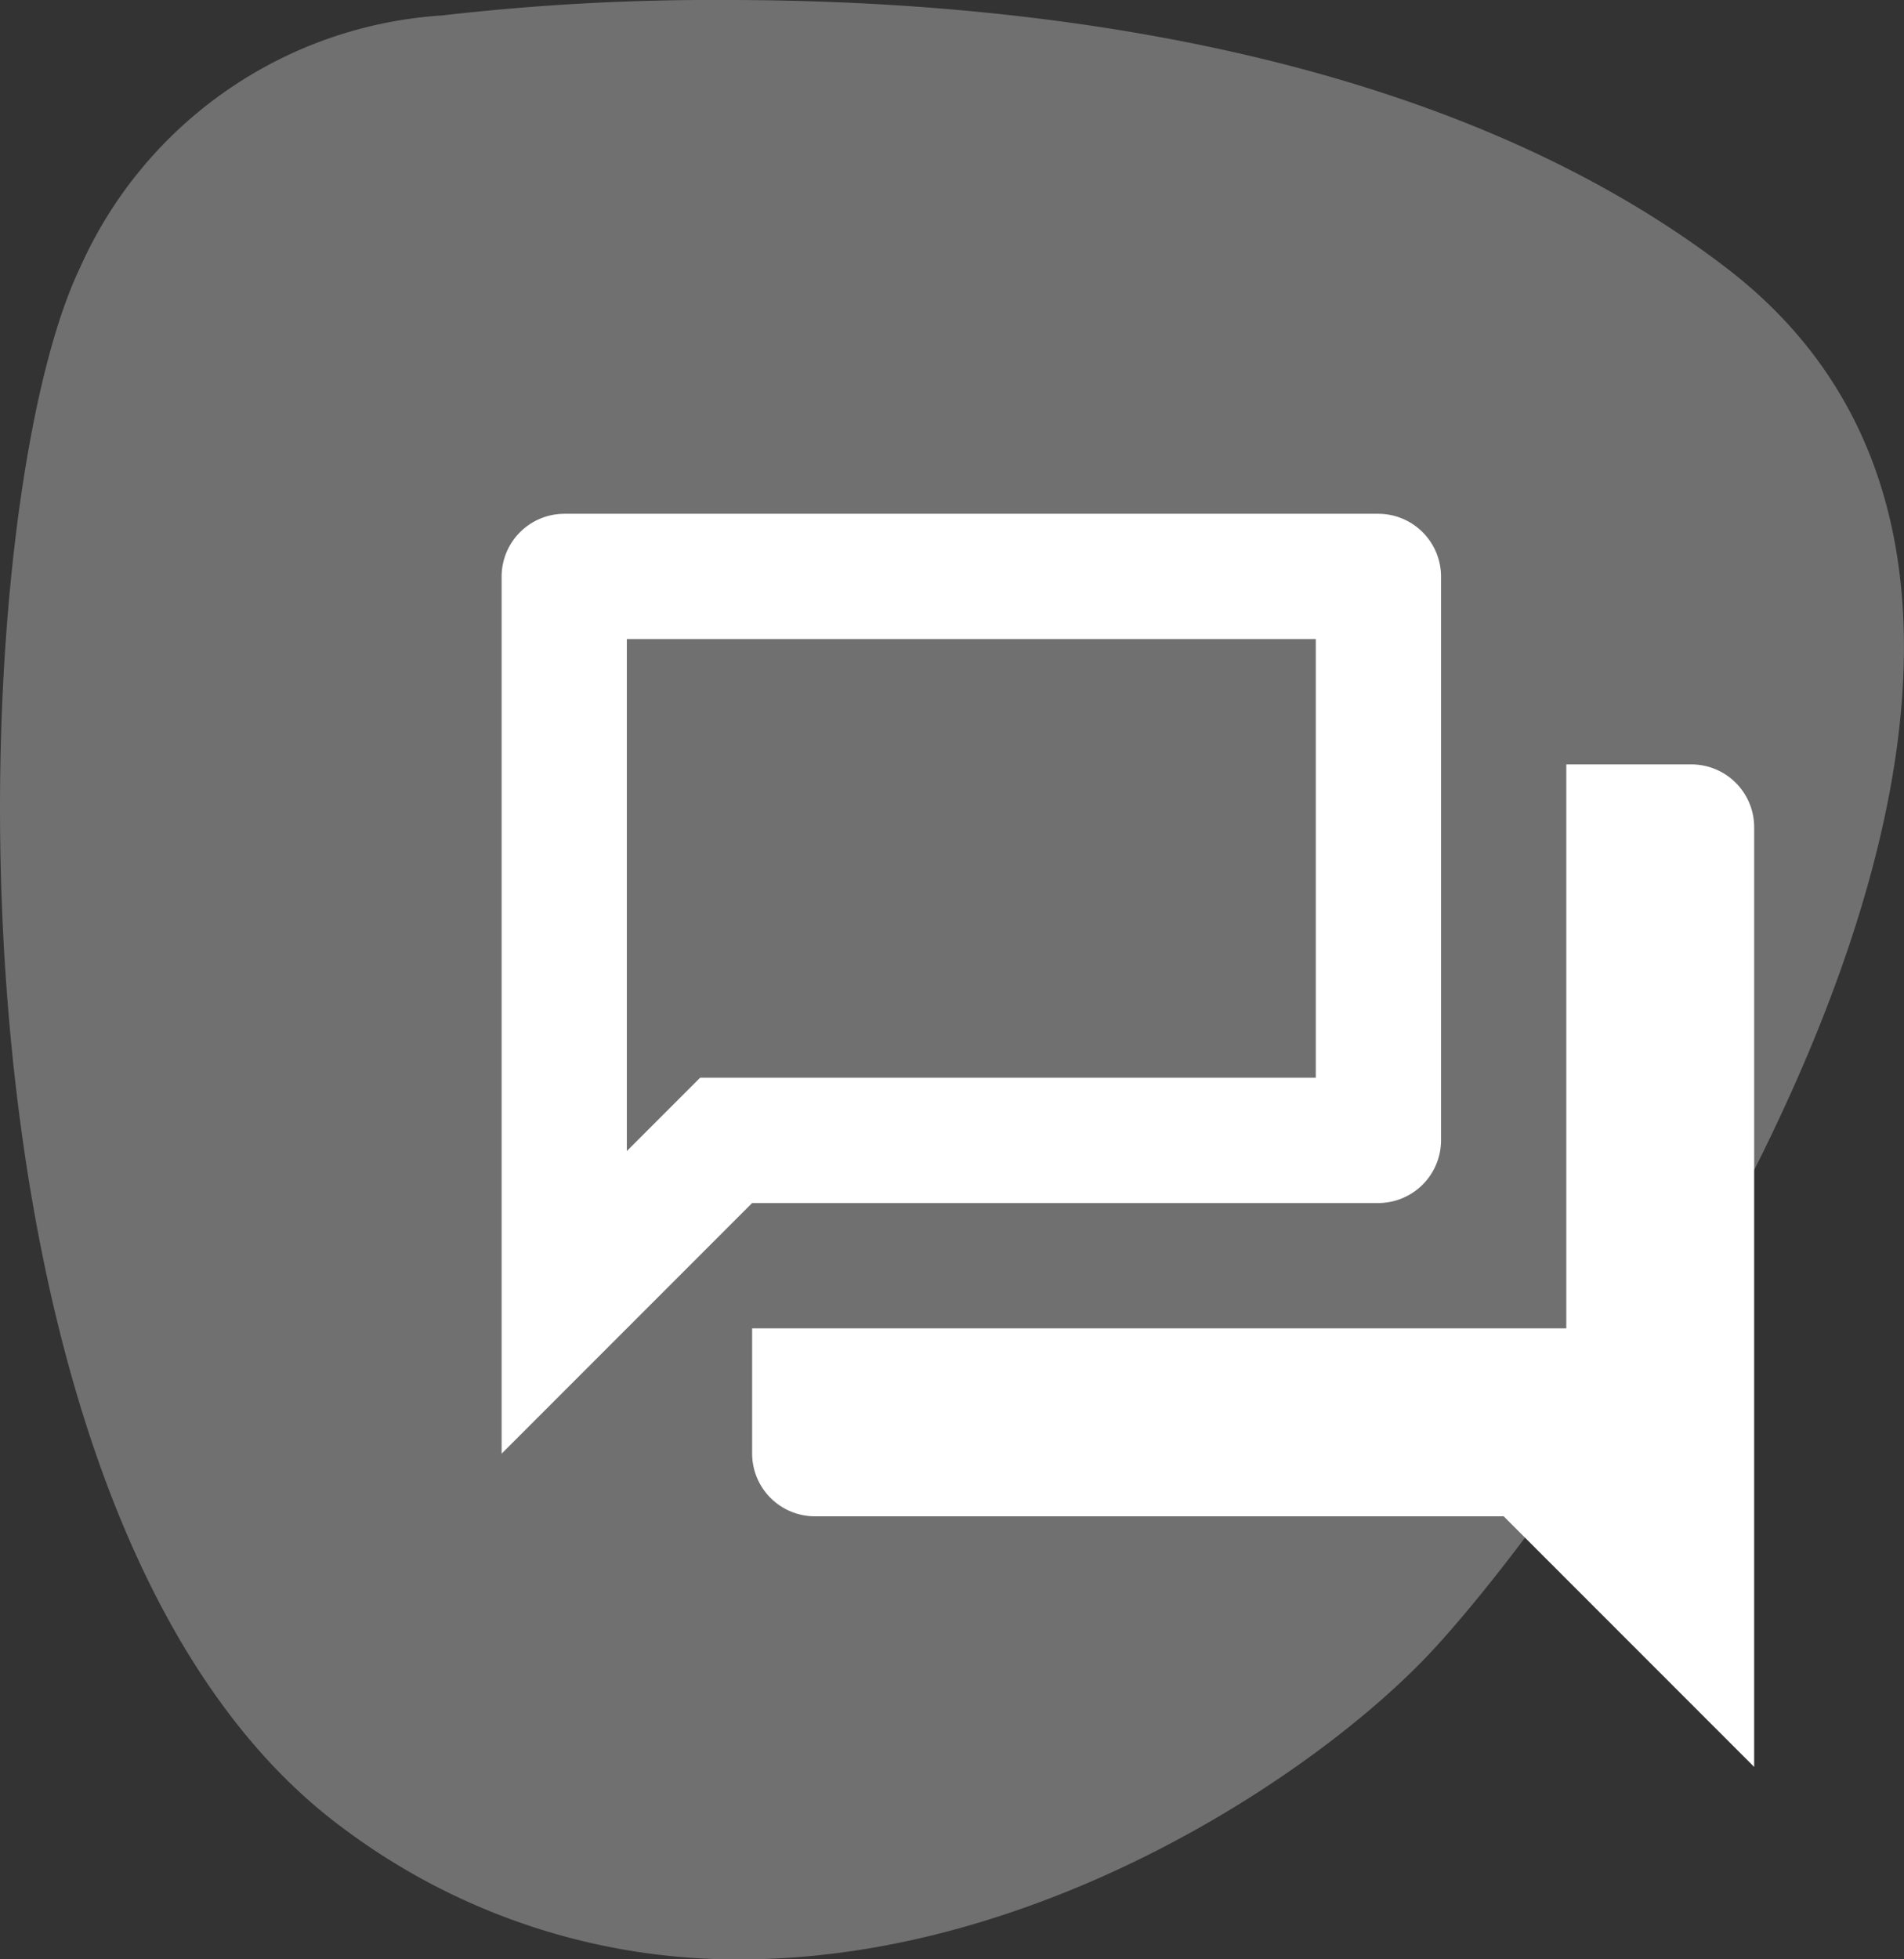
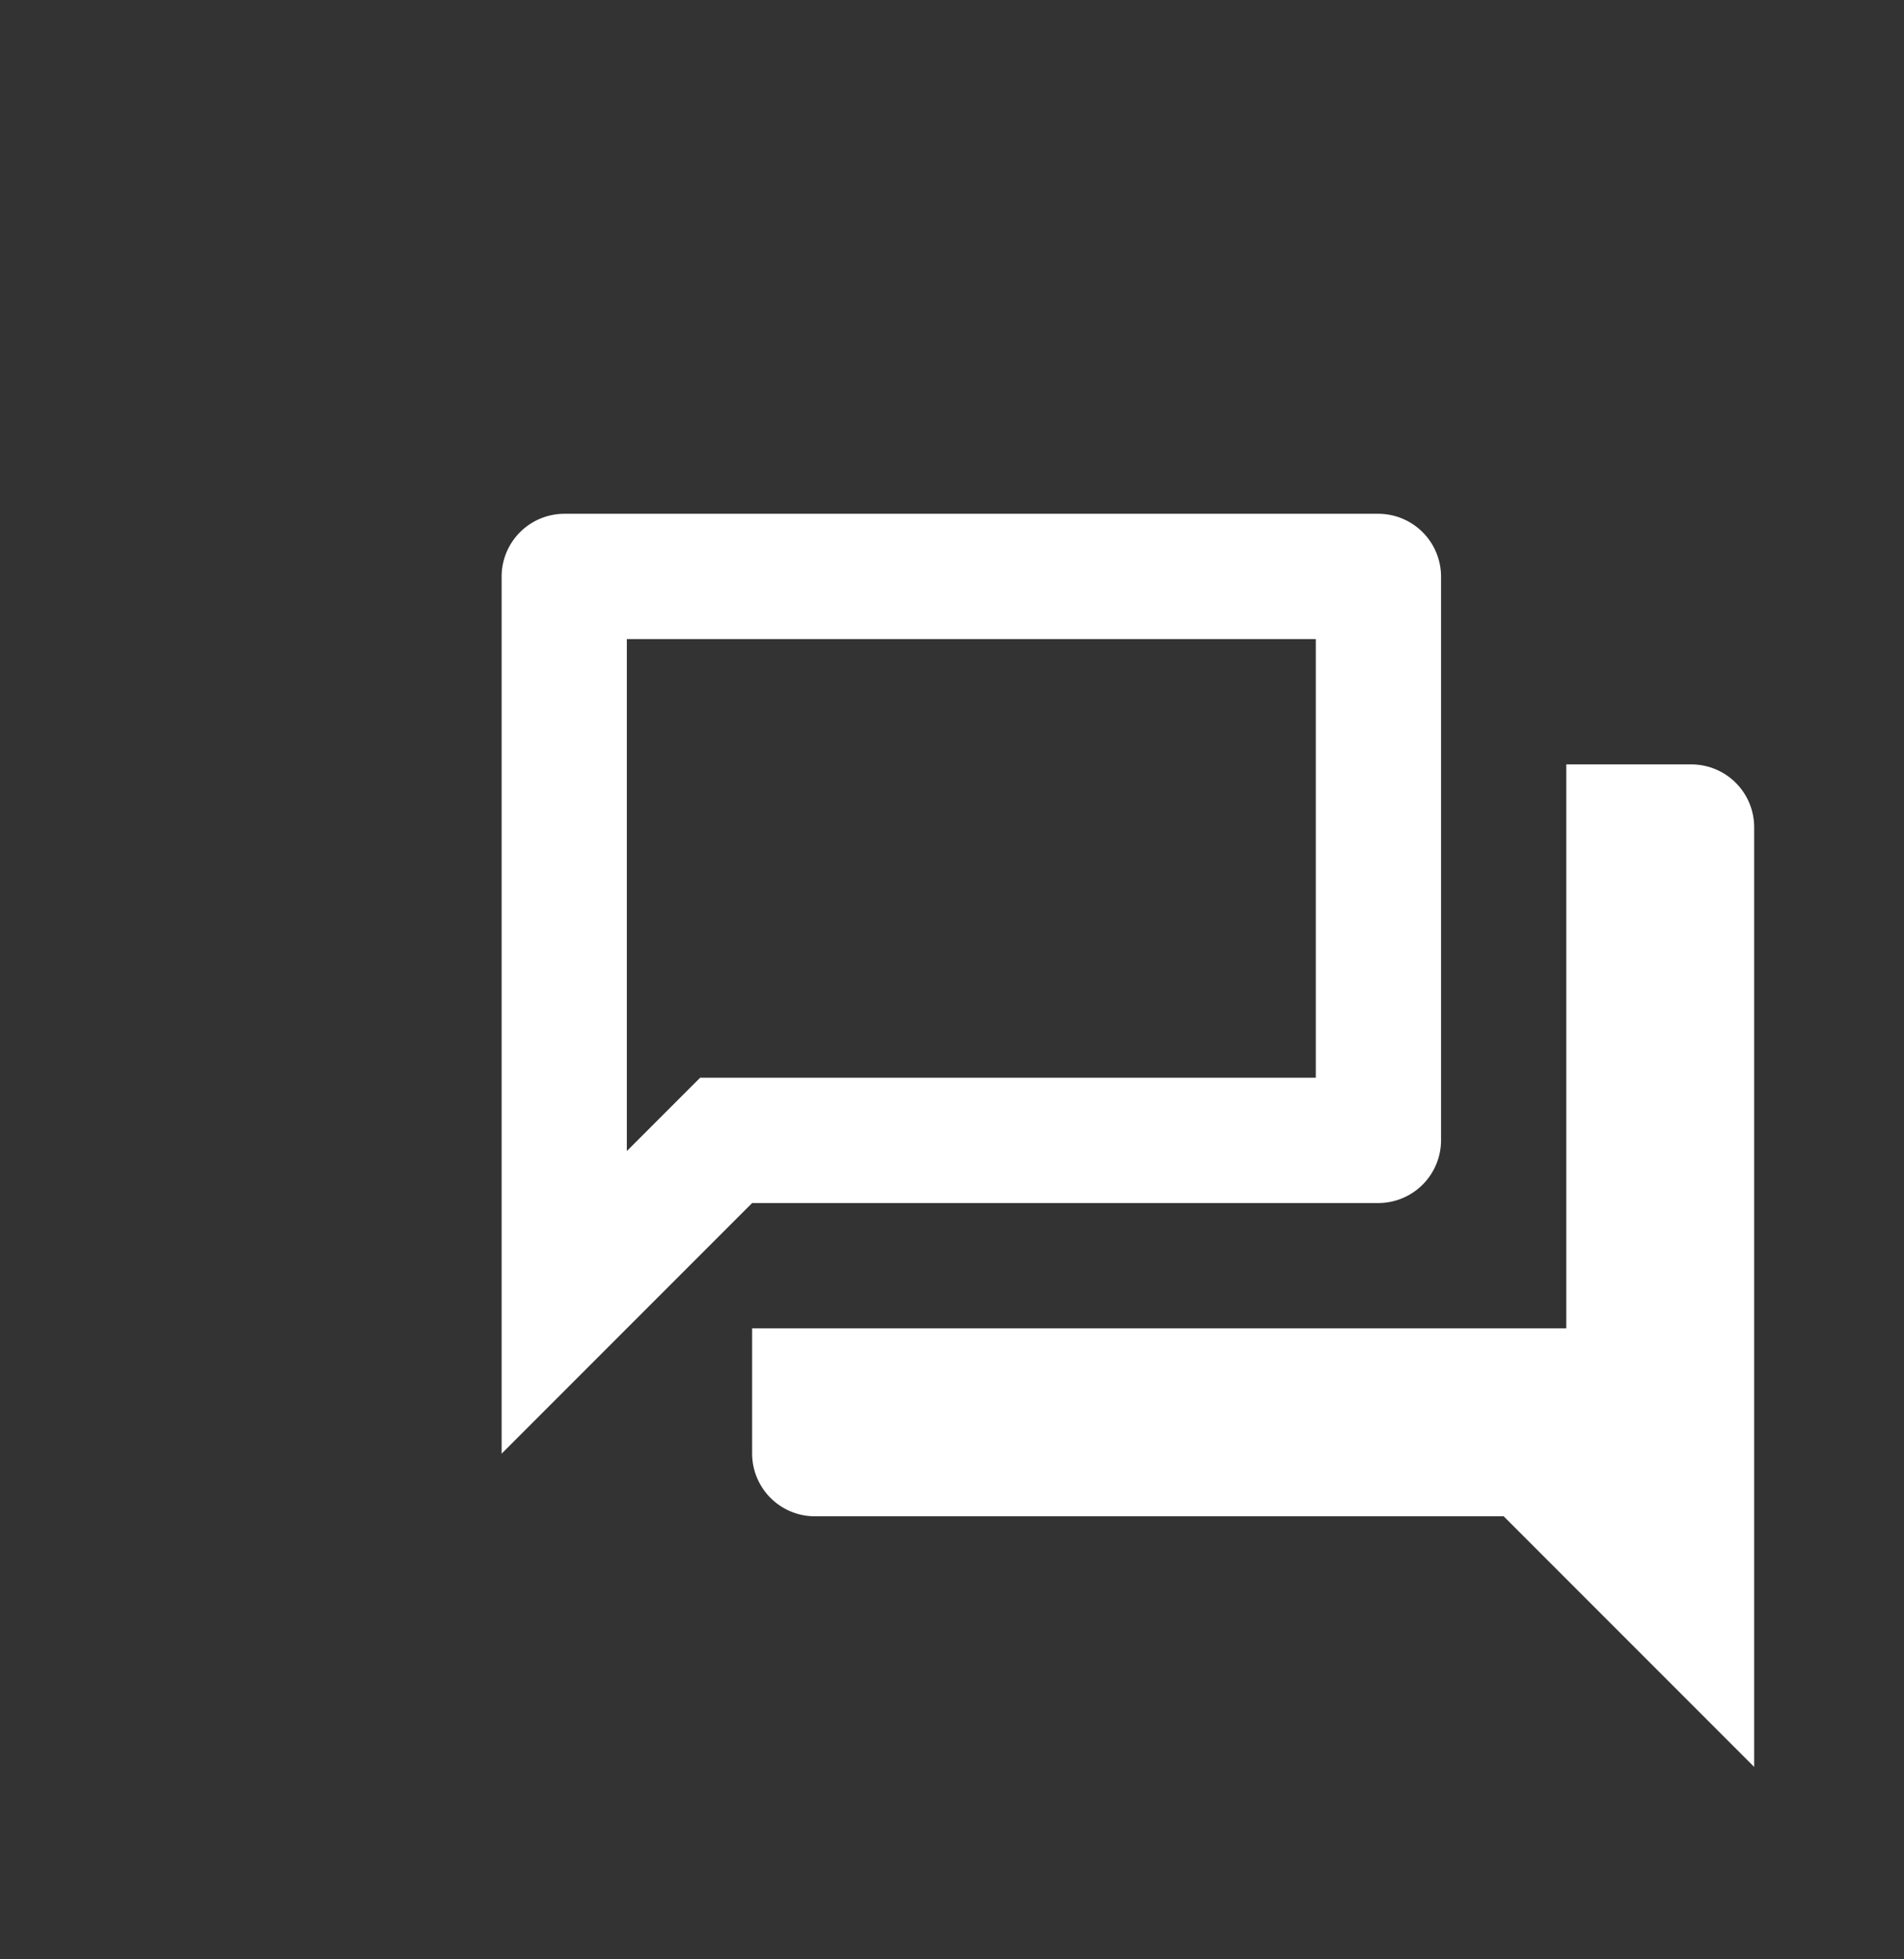
<svg xmlns="http://www.w3.org/2000/svg" width="49.344" height="50.755" viewBox="0 0 49.344 50.755">
  <rect x="0" y="0" width="49.344" height="50.755" fill="#333333" stroke="none" />
  <g id="Gruppe_7717" data-name="Gruppe 7717" transform="translate(-945 -3742.691)">
    <g id="Gruppe_7714" data-name="Gruppe 7714" transform="translate(119)">
      <g id="Gruppe_7709" data-name="Gruppe 7709" transform="translate(0 80)">
        <g id="Gruppe_7707" data-name="Gruppe 7707" transform="translate(826 3662.691)">
-           <path id="Pfad_25" data-name="Pfad 25" d="M10.494,0A61.194,61.194,0,0,0,3.107.4,11.043,11.043,0,0,0-6.286,6.95C-9.416,13.5-10.269,39.394.546,47.362A16.994,16.994,0,0,0,10.84,50.755c7.733,0,14.924-4.793,17.88-7.947C32.988,38.255,48.645,16.341,36.4,6.95,28.78,1.1,17.74,0,10.494,0" transform="translate(8.353)" fill="#fff" opacity="0.3" />
-         </g>
+           </g>
      </g>
    </g>
    <path id="Pfad_4535" data-name="Pfad 4535" d="M23.1,5.246V16.608H7.145l-1.9,1.9V5.246H23.1M24.723,2H3.623A1.628,1.628,0,0,0,2,3.623V26.346l6.492-6.492H24.723a1.628,1.628,0,0,0,1.623-1.623V3.623A1.628,1.628,0,0,0,24.723,2Zm8.115,6.492H29.592V23.1H8.492v3.246a1.628,1.628,0,0,0,1.623,1.623H27.969l6.492,6.492V10.115A1.628,1.628,0,0,0,32.839,8.492Z" transform="translate(956 3754)" fill="#fff" />
  </g>
</svg>